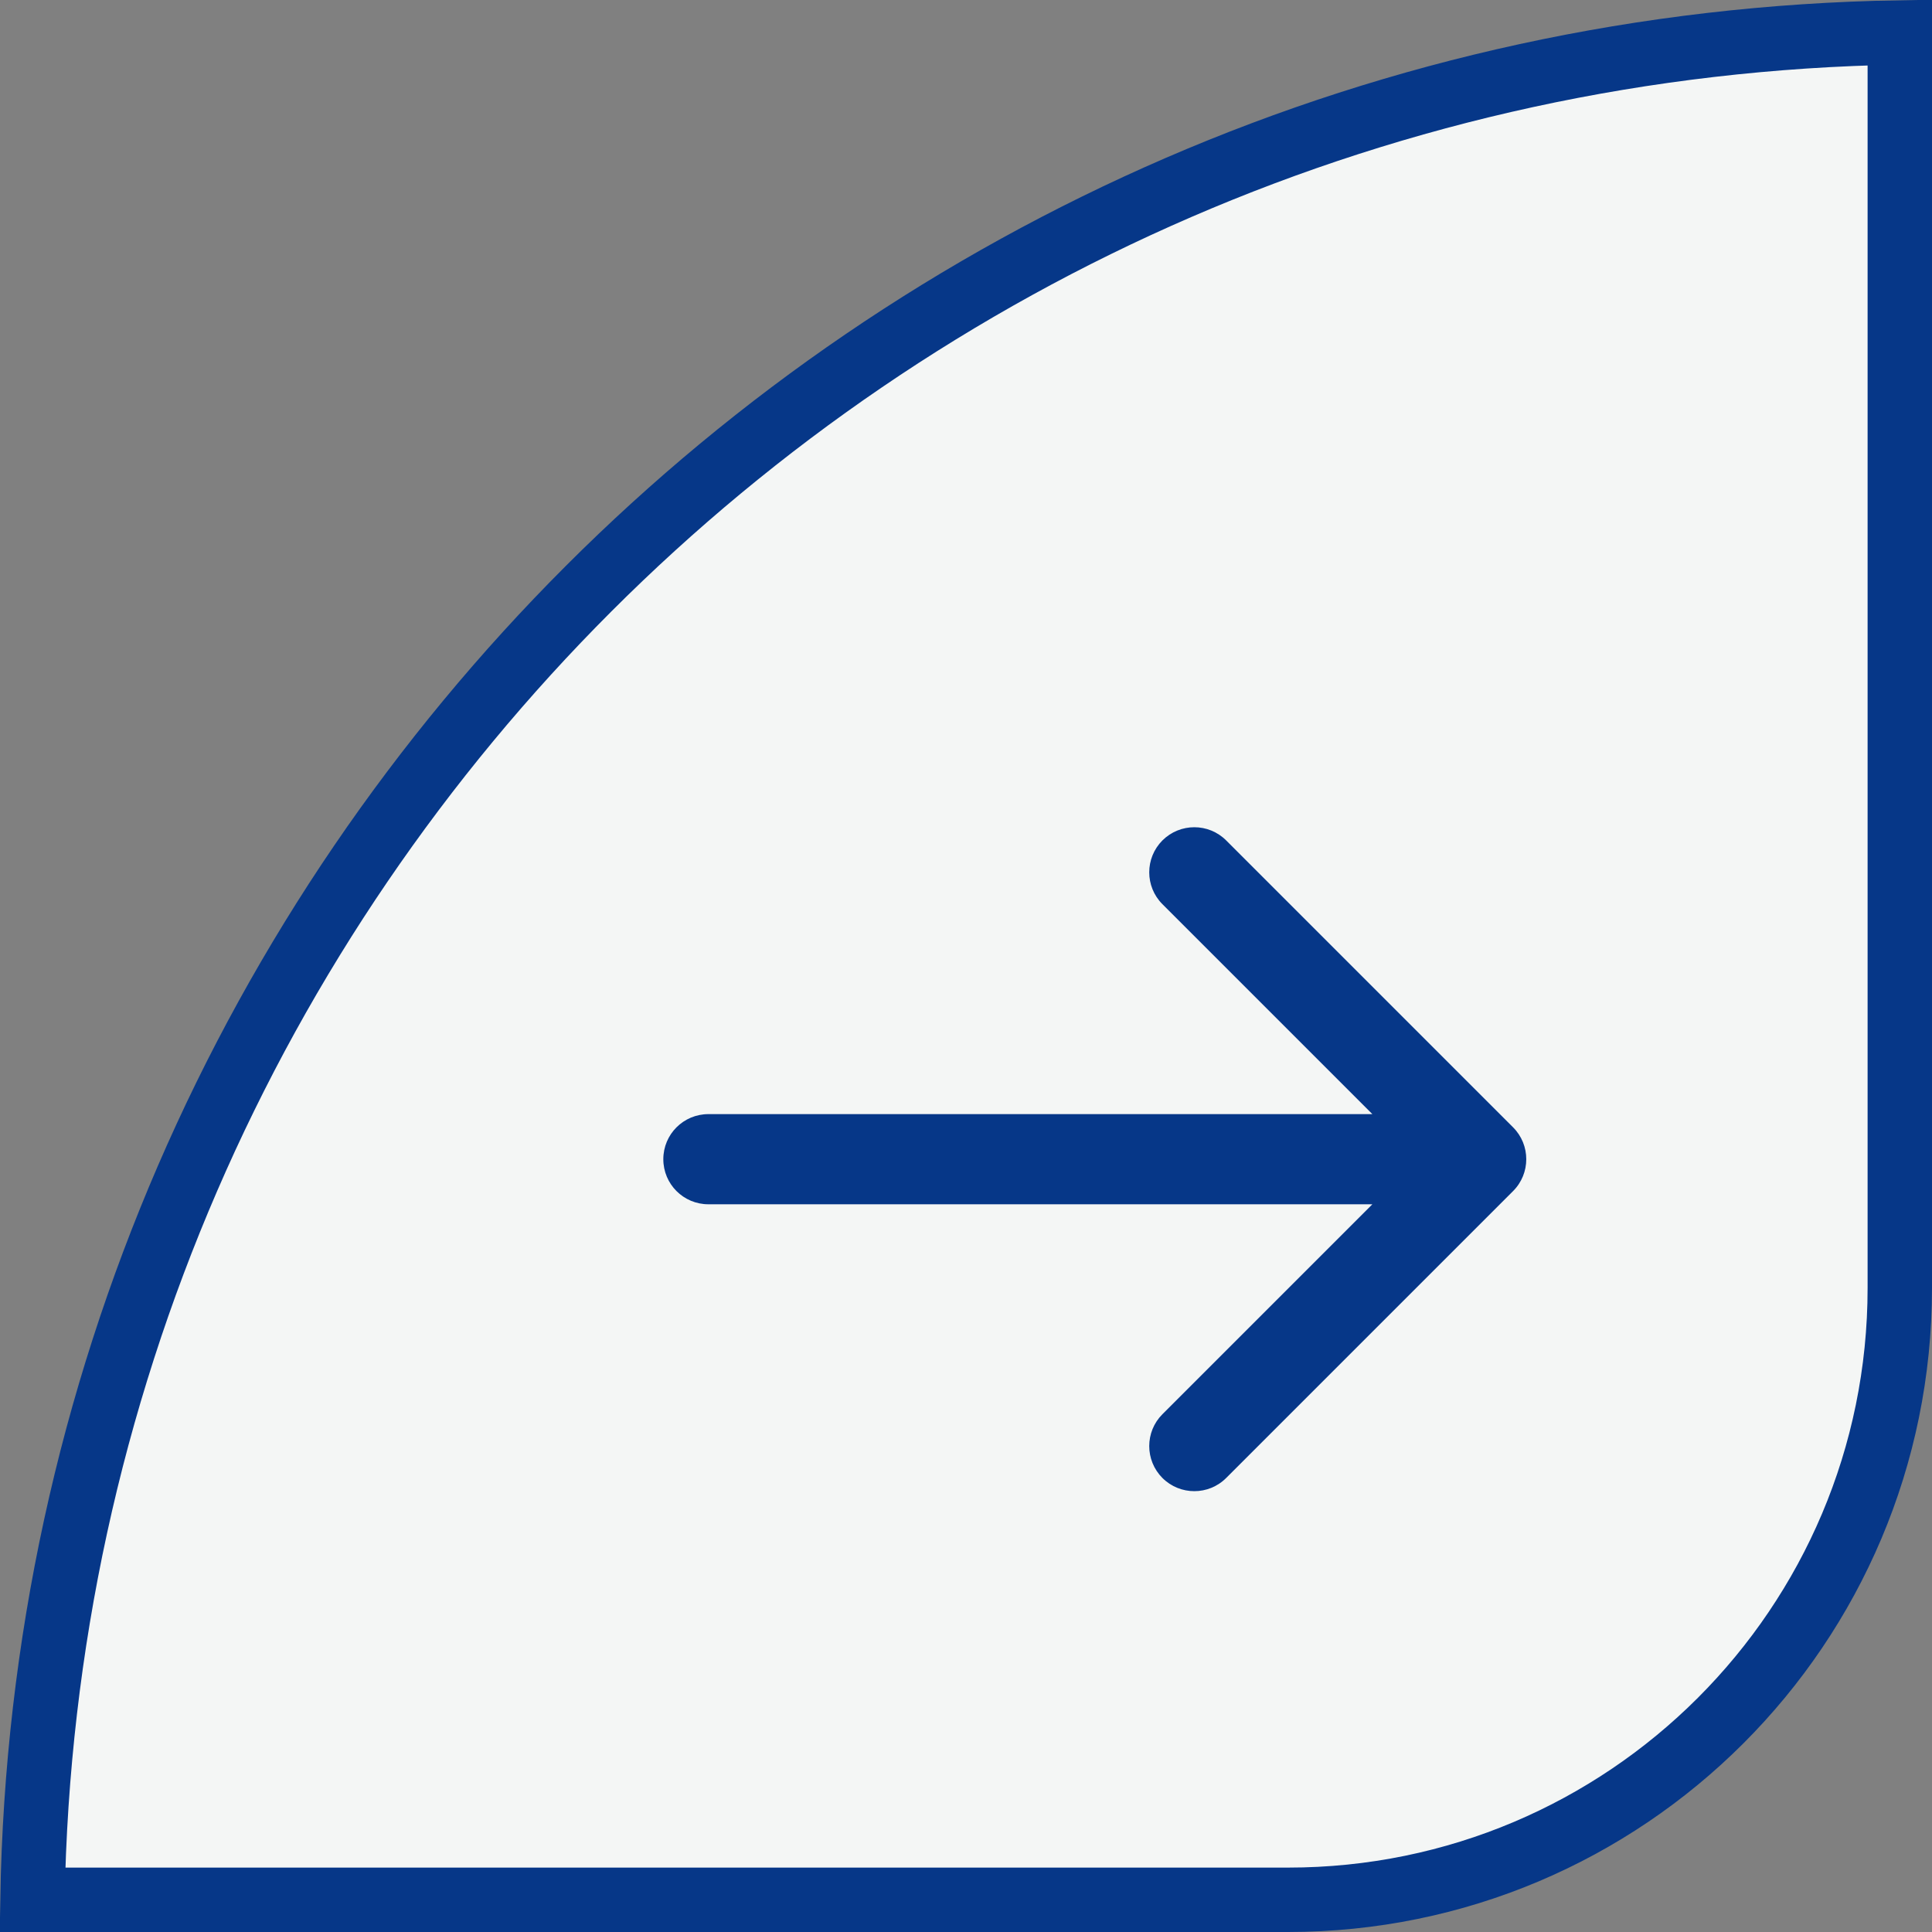
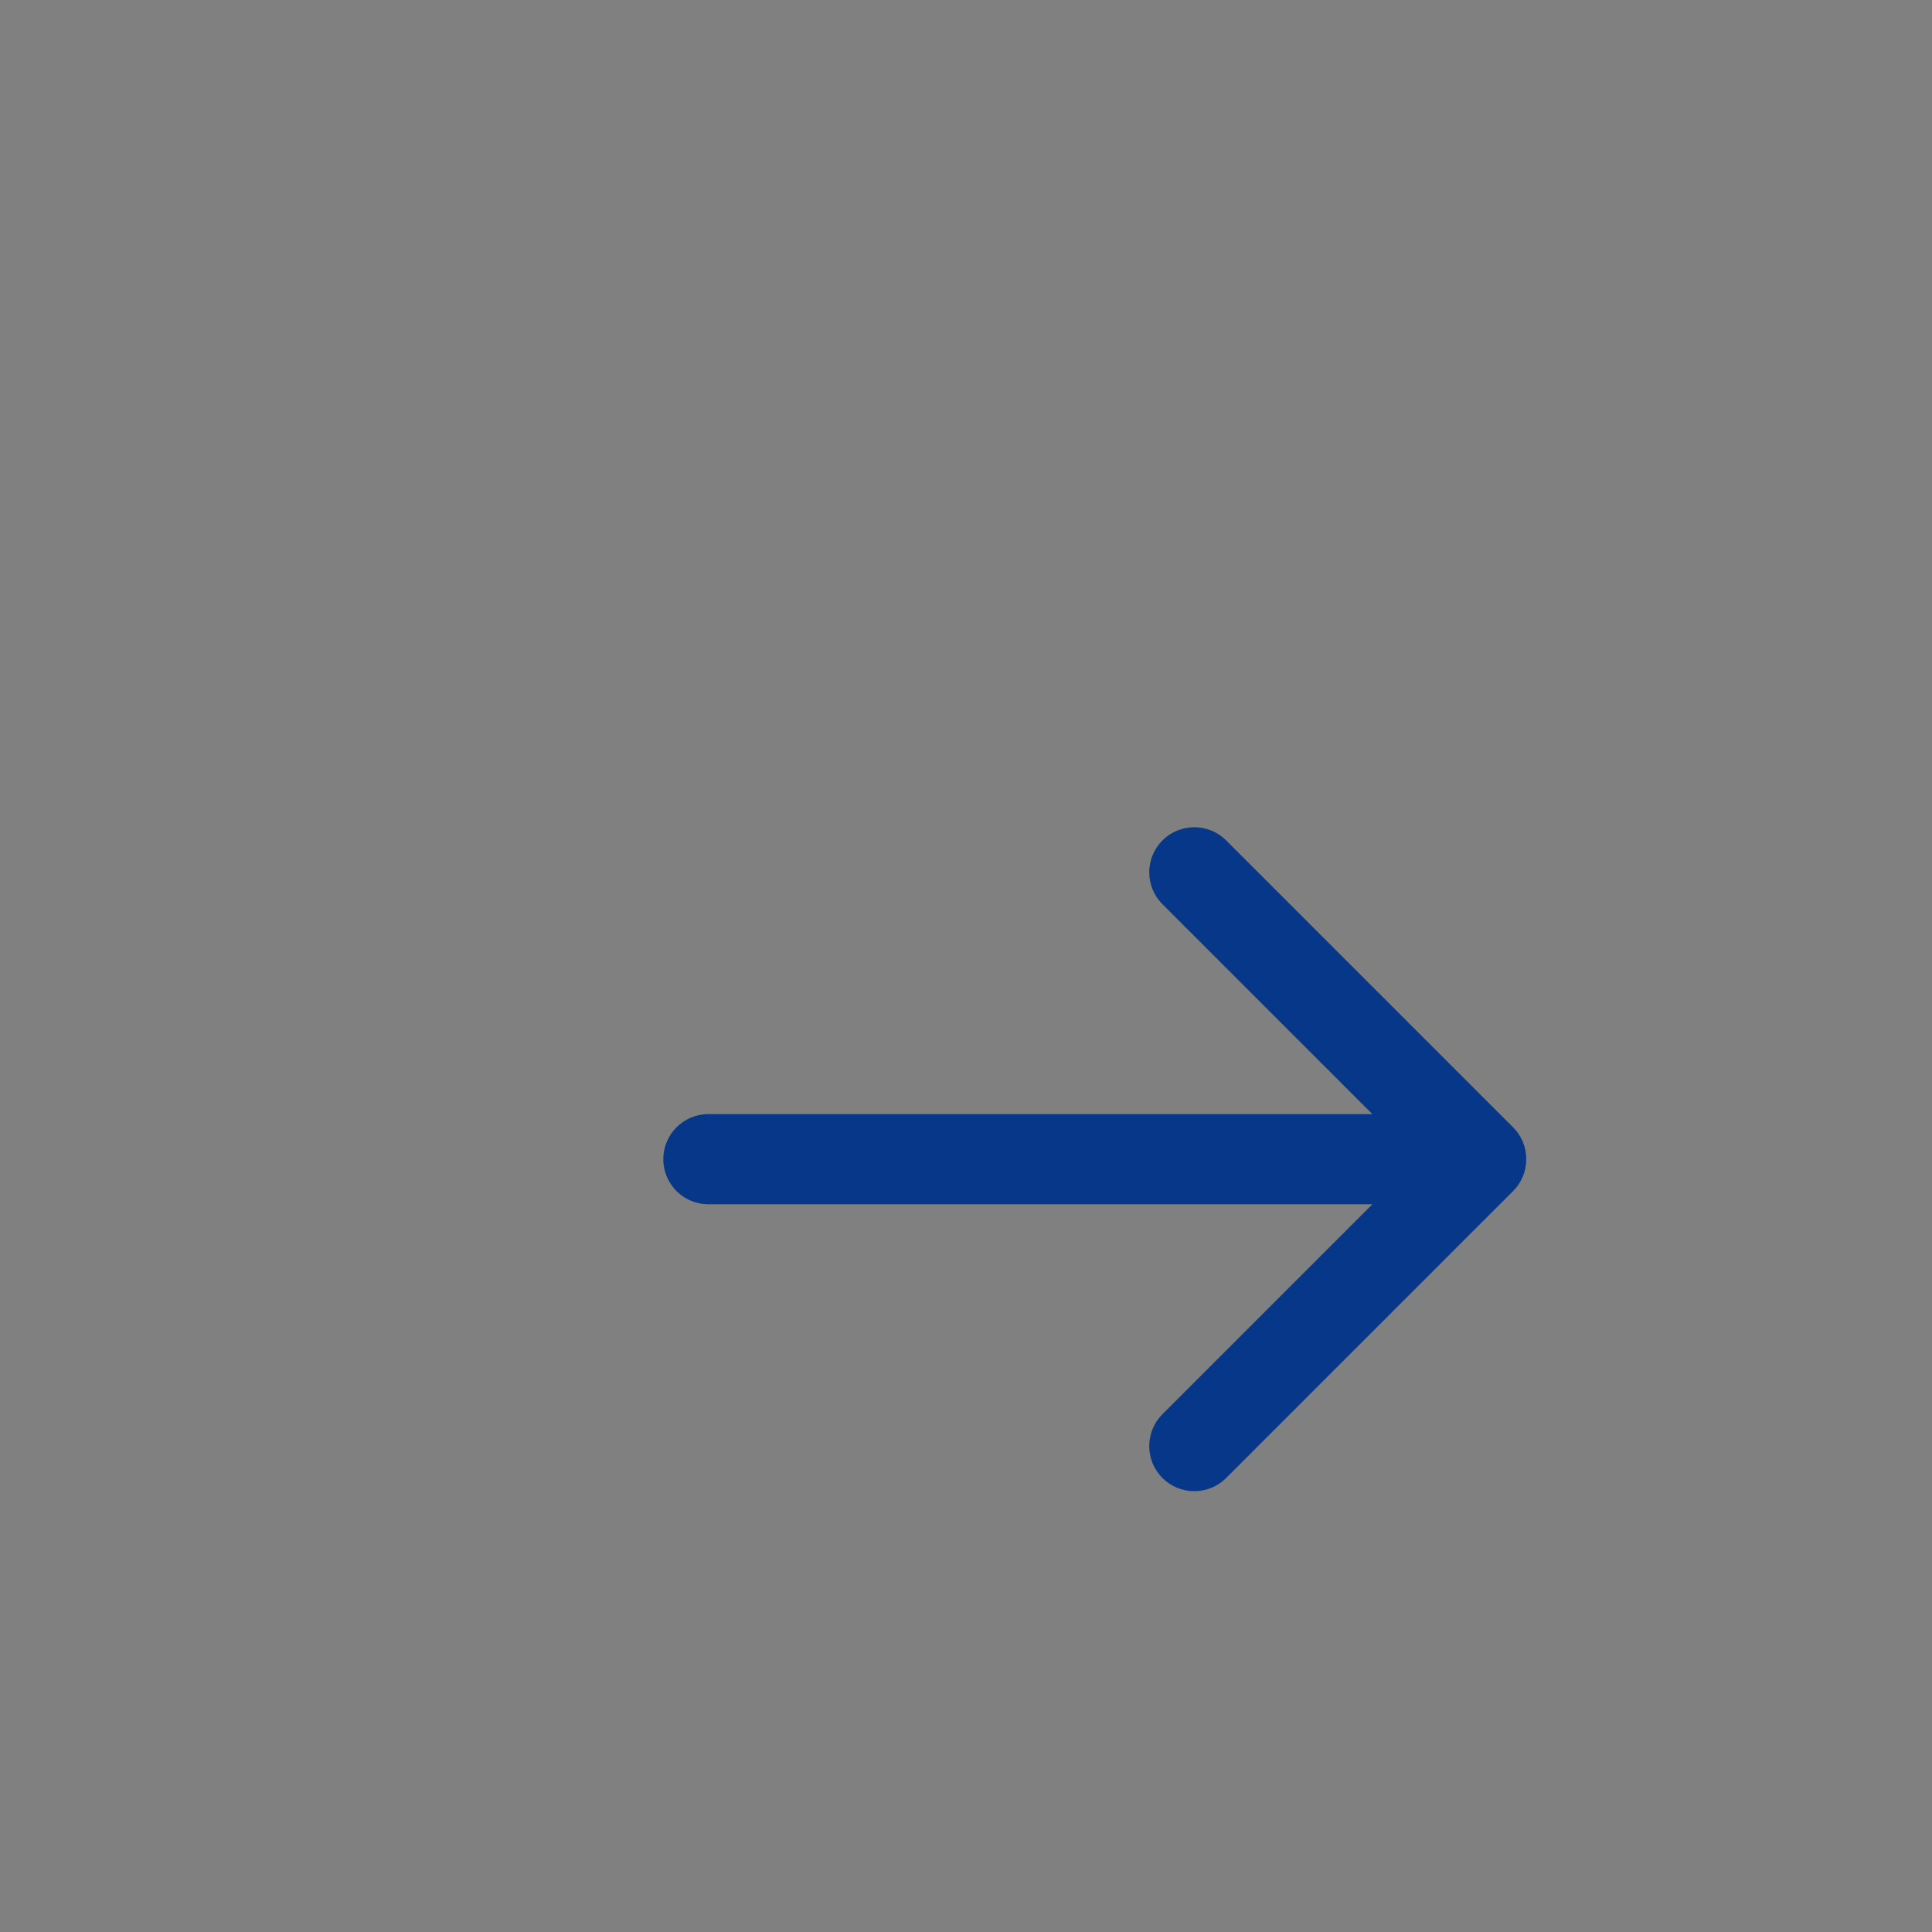
<svg xmlns="http://www.w3.org/2000/svg" width="30" height="30" viewBox="0 0 30 30" fill="none">
  <rect x="0" y="0" width="30" height="30" fill="#808080" stroke="none" />
-   <path d="M20 29.5H0.504C0.768 13.605 13.605 0.768 29.5 0.504V20C29.5 25.247 25.247 29.5 20 29.5Z" fill="#F4F6F5" stroke="#063788" />
  <path d="M11 17.3C10.613 17.3 10.3 17.613 10.3 18C10.3 18.387 10.613 18.7 11 18.7L11 17.3ZM23.495 18.495C23.768 18.222 23.768 17.778 23.495 17.505L19.04 13.05C18.767 12.777 18.324 12.777 18.05 13.05C17.777 13.324 17.777 13.767 18.05 14.04L22.01 18L18.05 21.96C17.777 22.233 17.777 22.676 18.05 22.95C18.324 23.223 18.767 23.223 19.04 22.95L23.495 18.495ZM11 18.7L23 18.7L23 17.3L11 17.3L11 18.7Z" fill="#063788" />
</svg>